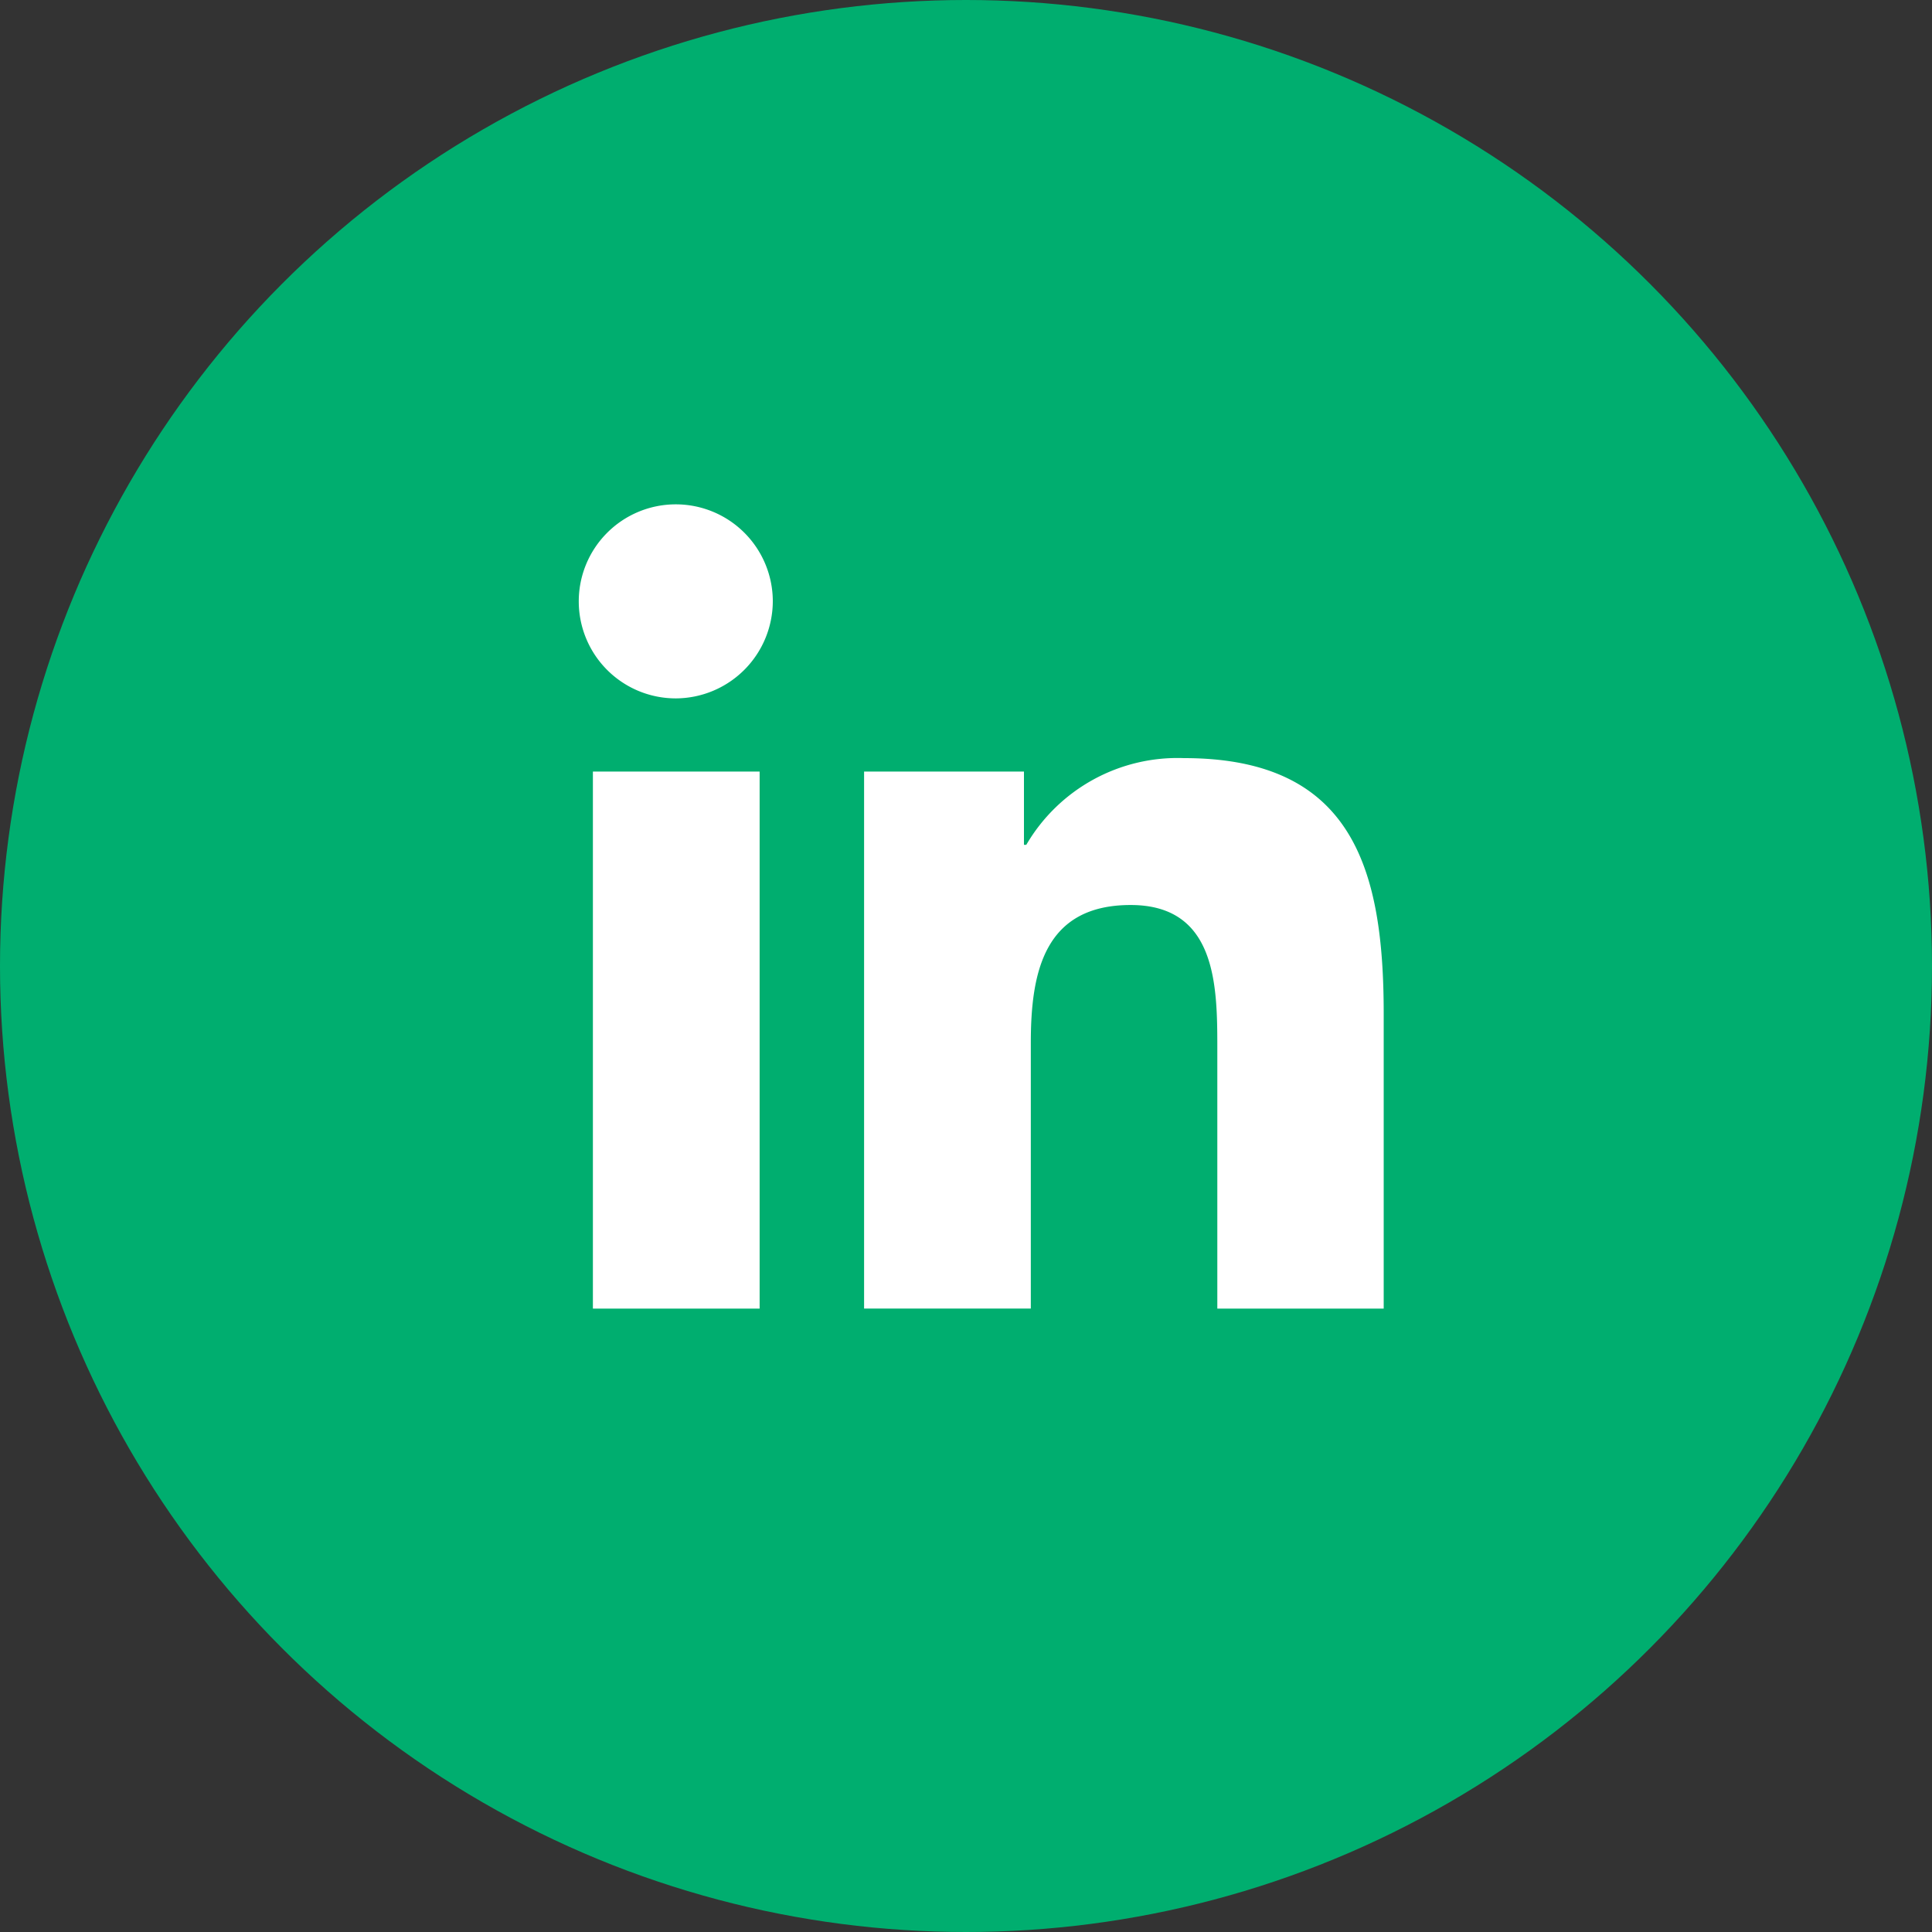
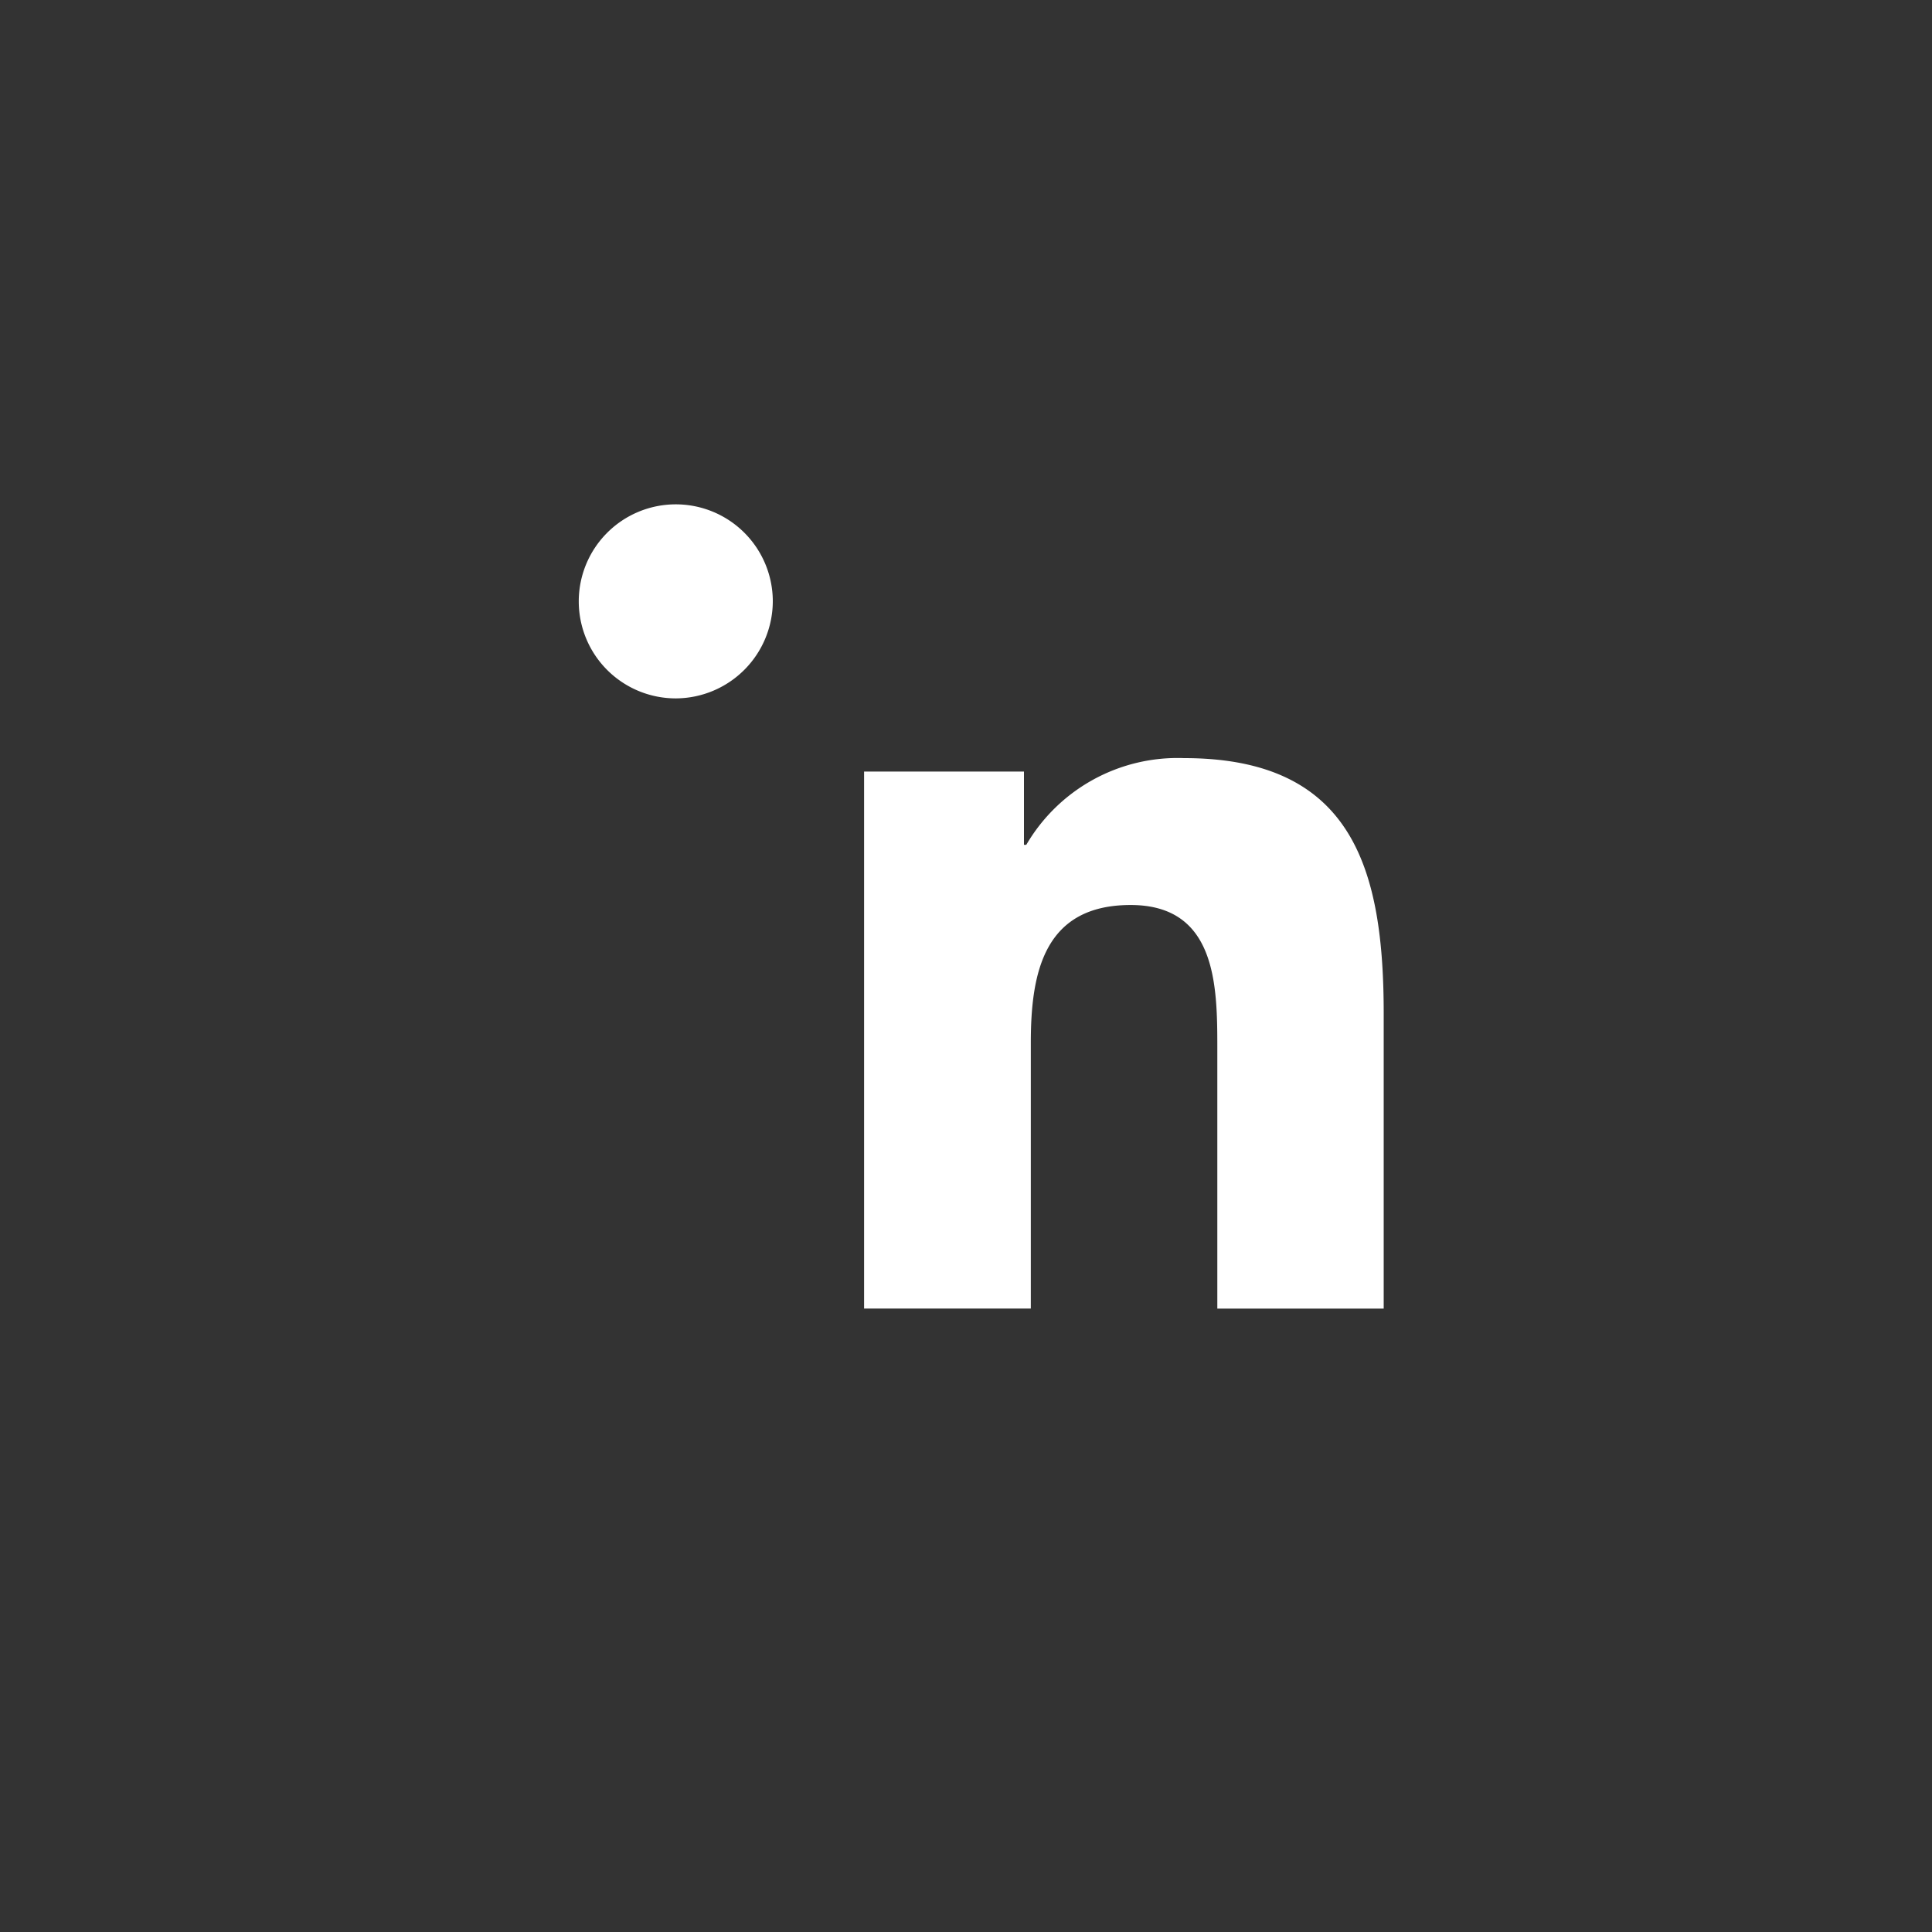
<svg xmlns="http://www.w3.org/2000/svg" width="60" height="60" viewBox="0 0 60 60">
  <rect x="0" y="0" width="60" height="60" fill="#333333" stroke="none" />
  <g id="Group_53" data-name="Group 53" transform="translate(-1389 -3673)">
-     <circle id="Ellipse_4" data-name="Ellipse 4" cx="30" cy="30" r="30" transform="translate(1389 3673)" fill="#00ae6f" />
-     <path id="Icon_awesome-linkedin-in" data-name="Icon awesome-linkedin-in" d="M5.591,24.978H.413V8.3H5.591ZM3,6.027A3.013,3.013,0,1,1,6,3,3.024,3.024,0,0,1,3,6.027ZM24.972,24.978H19.805V16.86c0-1.935-.039-4.416-2.692-4.416-2.692,0-3.1,2.1-3.1,4.276v8.257H8.835V8.3H13.8v2.275h.072a5.441,5.441,0,0,1,4.9-2.693c5.241,0,6.2,3.451,6.2,7.934v9.16Z" transform="translate(1407 3688.662)" fill="#fff" />
+     <path id="Icon_awesome-linkedin-in" data-name="Icon awesome-linkedin-in" d="M5.591,24.978V8.3H5.591ZM3,6.027A3.013,3.013,0,1,1,6,3,3.024,3.024,0,0,1,3,6.027ZM24.972,24.978H19.805V16.86c0-1.935-.039-4.416-2.692-4.416-2.692,0-3.1,2.1-3.1,4.276v8.257H8.835V8.3H13.8v2.275h.072a5.441,5.441,0,0,1,4.9-2.693c5.241,0,6.2,3.451,6.2,7.934v9.16Z" transform="translate(1407 3688.662)" fill="#fff" />
  </g>
</svg>